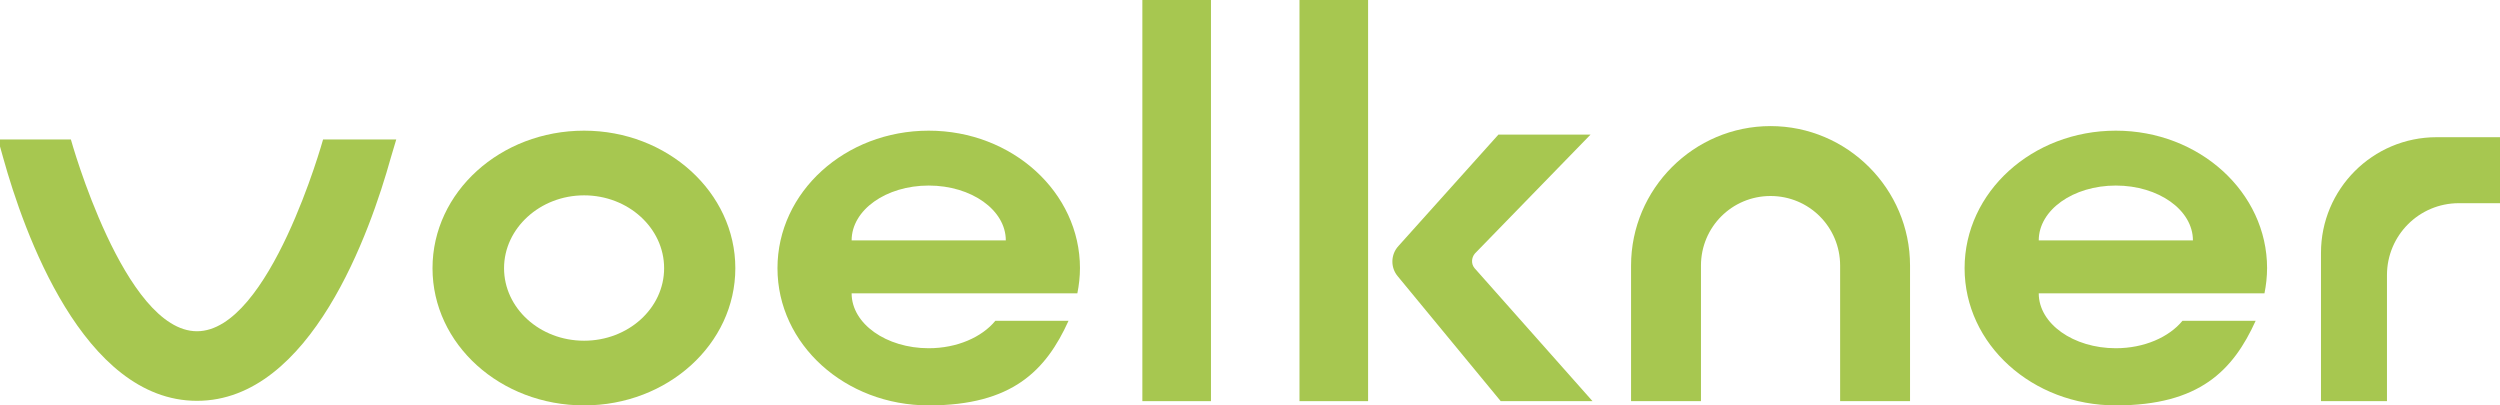
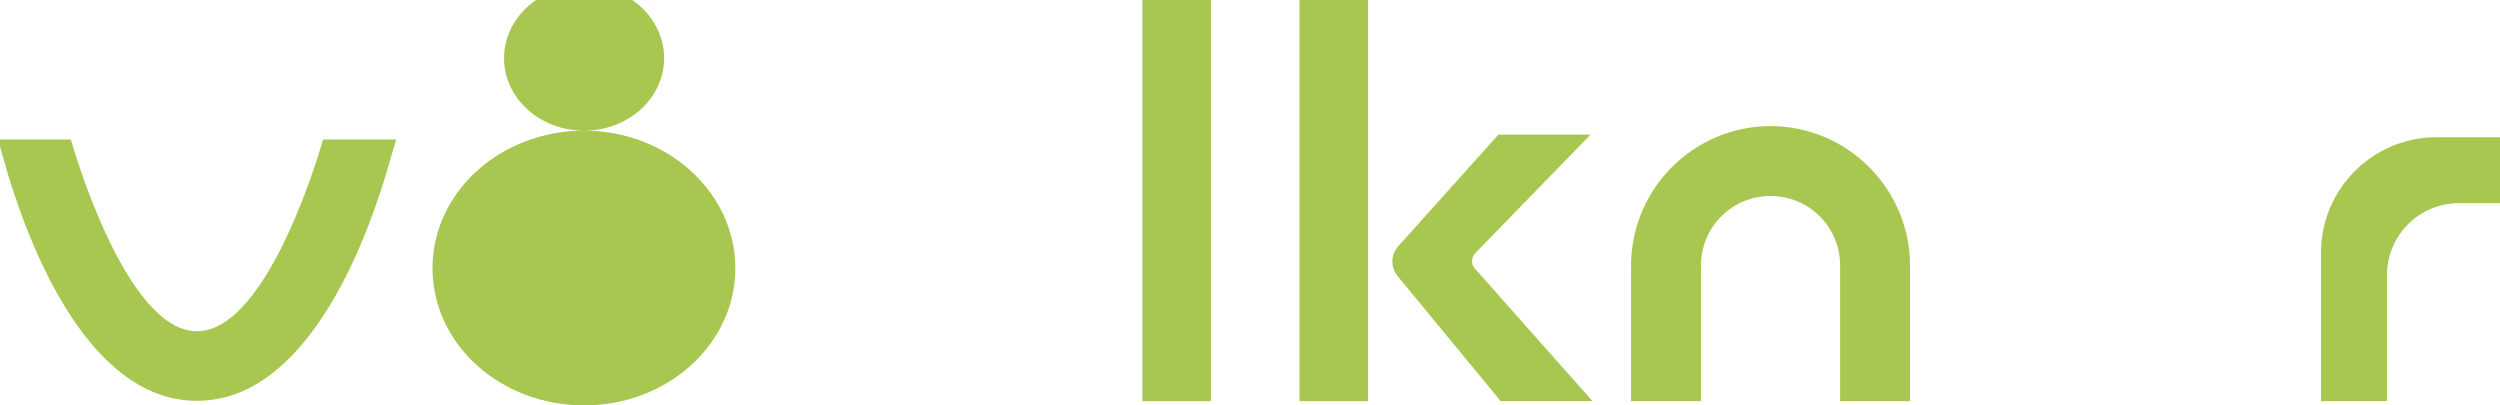
<svg xmlns="http://www.w3.org/2000/svg" id="Layer_1" version="1.1" viewBox="0 0 765.3 124.1">
  <defs>
    <style>
      .st0 {
        fill: #a7c750;
      }
    </style>
  </defs>
  <path class="st0" d="M21.7,42.7H-.6l1.6,5.7c6.2,22.3,24.4,74.3,59.3,74.3s53.1-52,59.3-74.3l1.7-5.7h-22.4s-16.3,58.7-38.6,58.7S21.7,42.7,21.7,42.7h0Z" />
-   <path class="st0" d="M178.8,40c-25.6,0-46.4,18.8-46.4,42.1s20.8,42,46.4,42,46.3-18.8,46.3-42-20.8-42.1-46.3-42.1ZM178.8,104.3c-13.6,0-24.5-10-24.5-22.2s11-22.3,24.5-22.3,24.5,10,24.5,22.3-11,22.2-24.5,22.2h0Z" />
-   <path class="st0" d="M330.6,82.1c0-23.2-20.7-42.1-46.3-42.1s-46.3,18.8-46.3,42.1,20.7,42,46.3,42,35.9-10.7,42.8-25.9h-22.4c-4.1,5-11.7,8.4-20.4,8.4-13,0-23.6-7.5-23.6-16.8h69.1c.5-2.5.8-5.1.8-7.8h0ZM260.7,73.6c0-9.3,10.5-16.8,23.6-16.8s23.6,7.5,23.6,16.8h-47.1Z" />
-   <path class="st0" d="M694,82.1c0-23.2-20.7-42.1-46.3-42.1s-46.3,18.8-46.3,42.1,20.7,42,46.3,42,35.9-10.7,42.8-25.9h-22.4c-4.1,5-11.7,8.4-20.4,8.4-13,0-23.6-7.5-23.6-16.8h69.1c.5-2.5.8-5.1.8-7.8h0ZM624.1,73.6c0-9.3,10.5-16.8,23.6-16.8s23.6,7.5,23.6,16.8h-47.1Z" />
+   <path class="st0" d="M178.8,40c-25.6,0-46.4,18.8-46.4,42.1s20.8,42,46.4,42,46.3-18.8,46.3-42-20.8-42.1-46.3-42.1Zc-13.6,0-24.5-10-24.5-22.2s11-22.3,24.5-22.3,24.5,10,24.5,22.3-11,22.2-24.5,22.2h0Z" />
  <rect class="st0" x="349.7" width="21" height="122.8" />
  <rect class="st0" x="397.8" width="21" height="122.8" />
  <path class="st0" d="M563.3,122.8v-41.5c0-11.8-9.5-21.3-21.3-21.3h0c-11.8,0-21.3,9.5-21.3,21.3v41.5h-21.4v-41.5c0-23.5,19.2-42.7,42.7-42.7s42.7,19.2,42.7,42.7v41.5h-21.4Z" />
  <path class="st0" d="M765.3,42h-19.4c-19.6,0-35.4,15.9-35.4,35.4v45.4h20.2v-38.6c0-12.1,9.8-22,22-22h12.6v-20.2h0Z" />
  <path class="st0" d="M487.5,122.8l-36.1-40.7c-1.1-1.3-1-3.2.1-4.5l35.4-36.4h-28.2l-30.6,34.1c-2.4,2.6-2.5,6.6-.2,9.3l31.5,38.2h28.2,0Z" />
</svg>